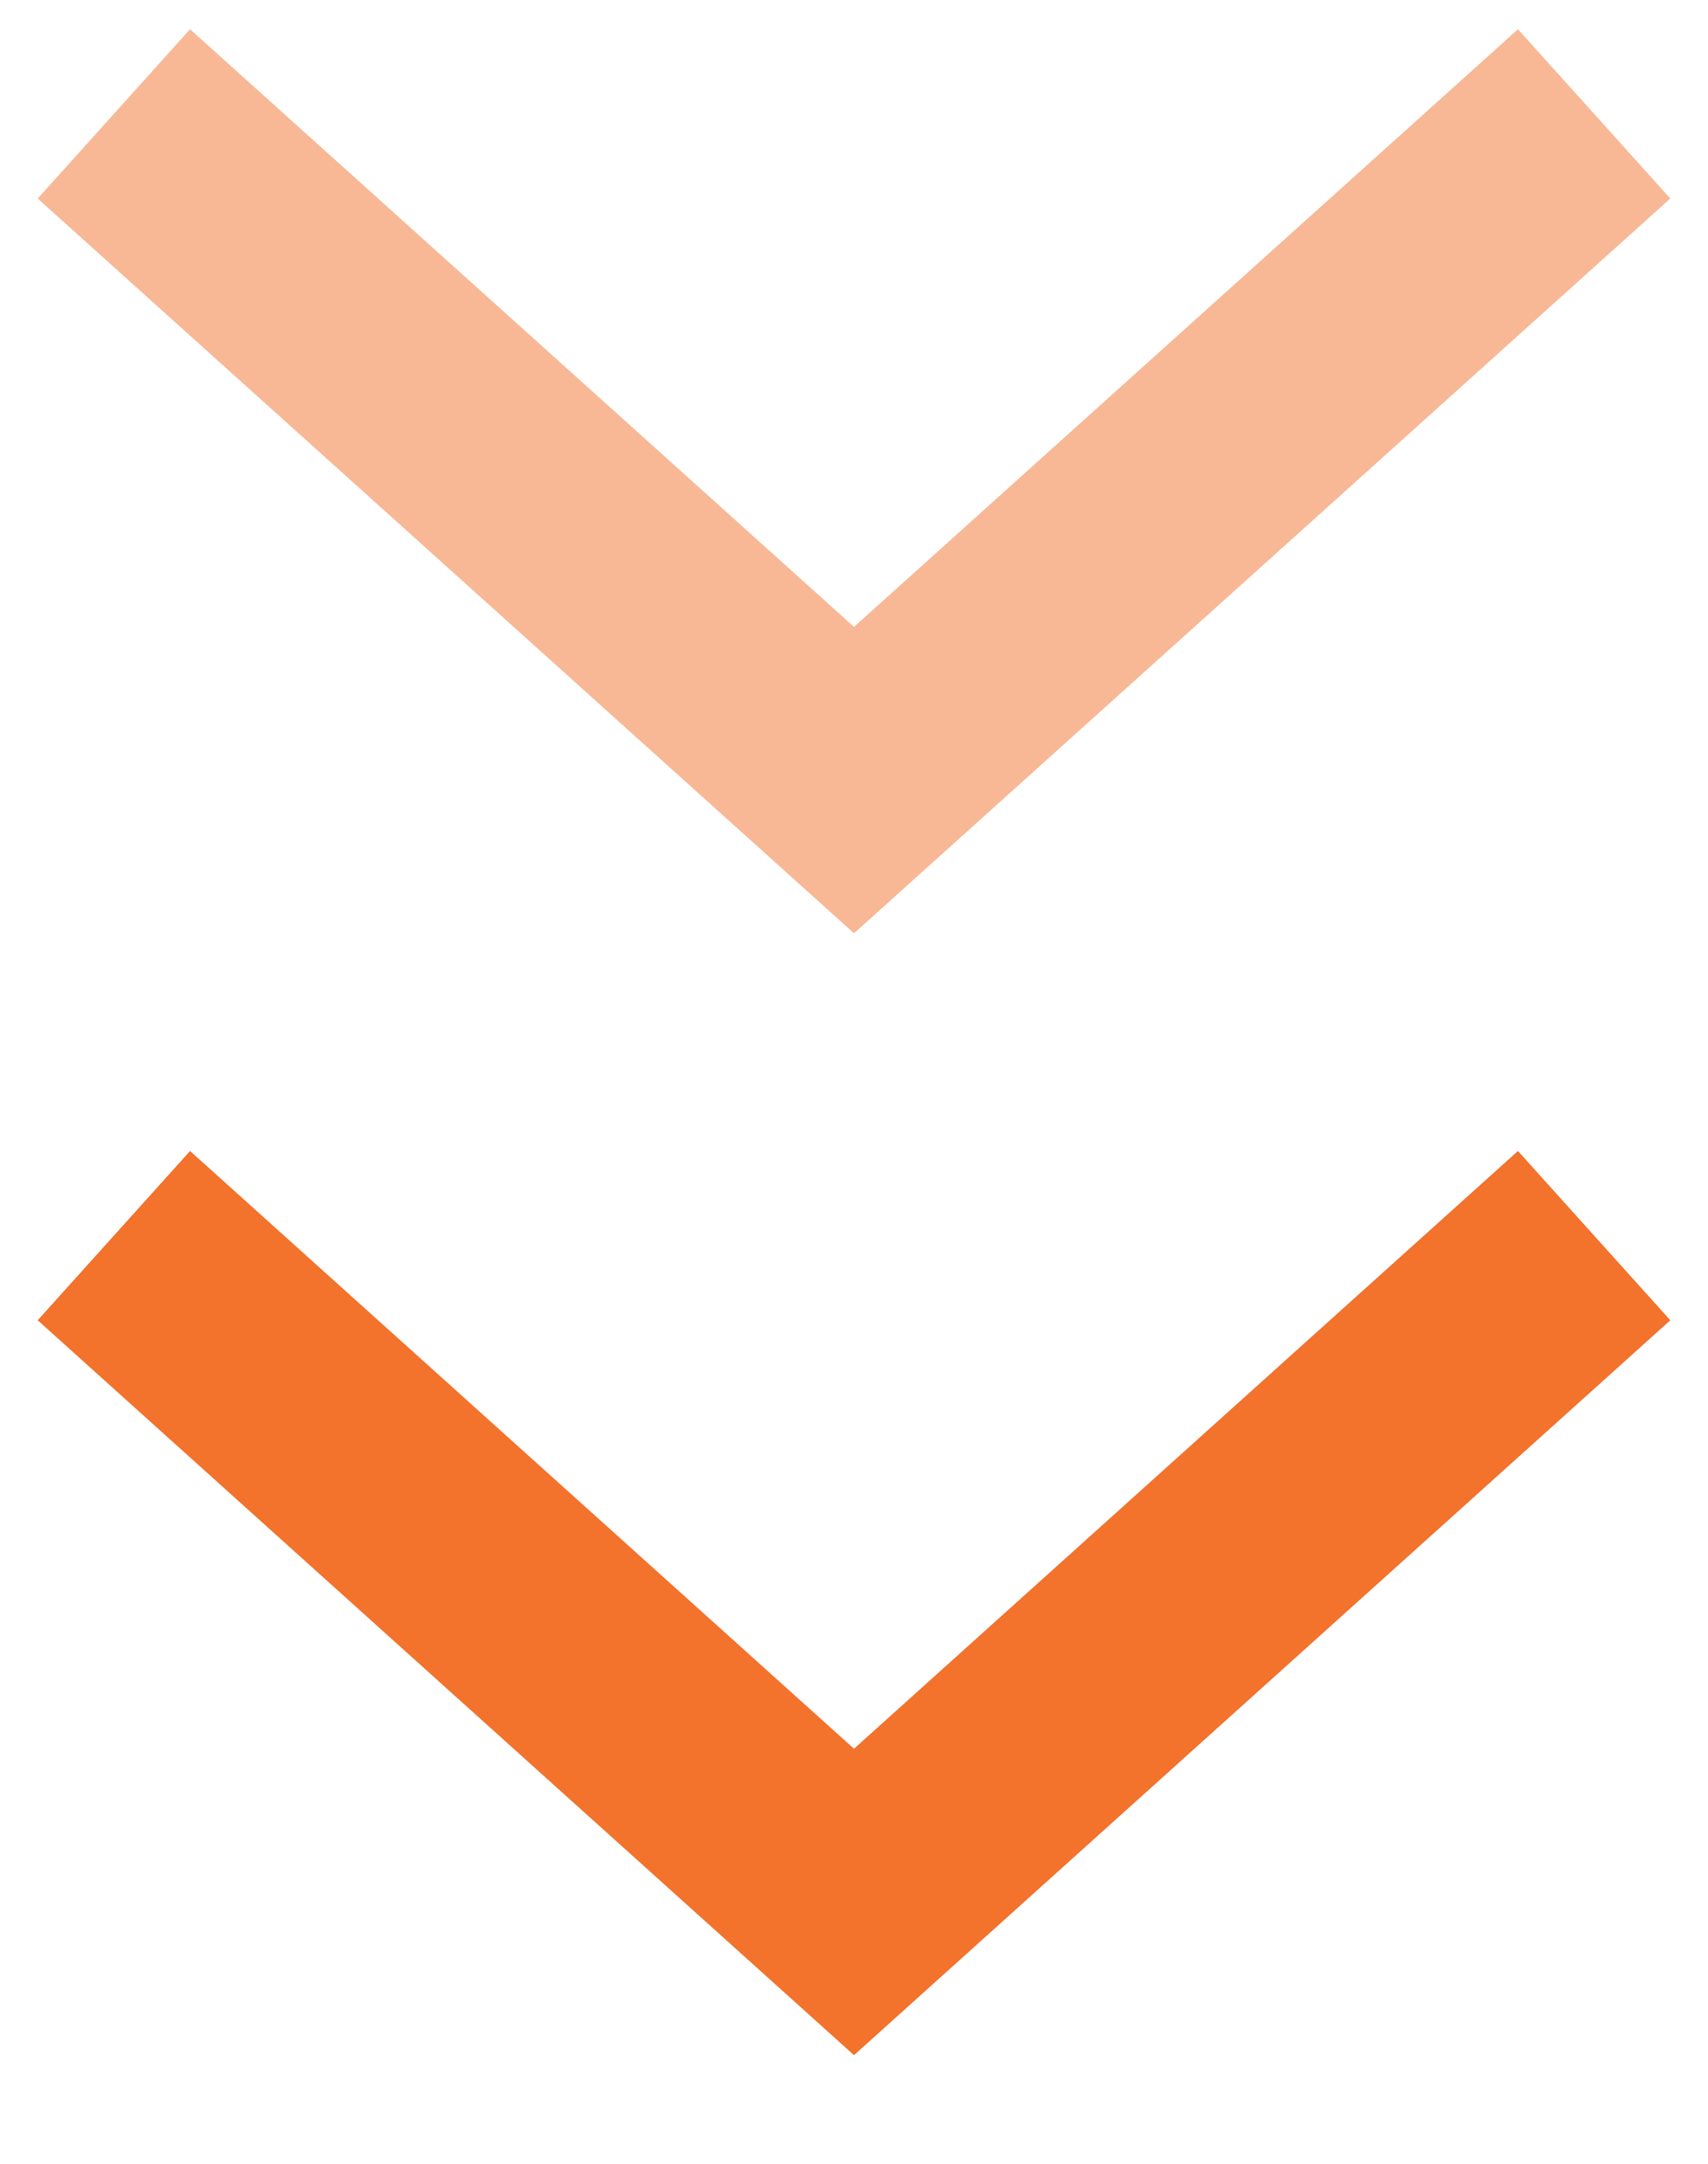
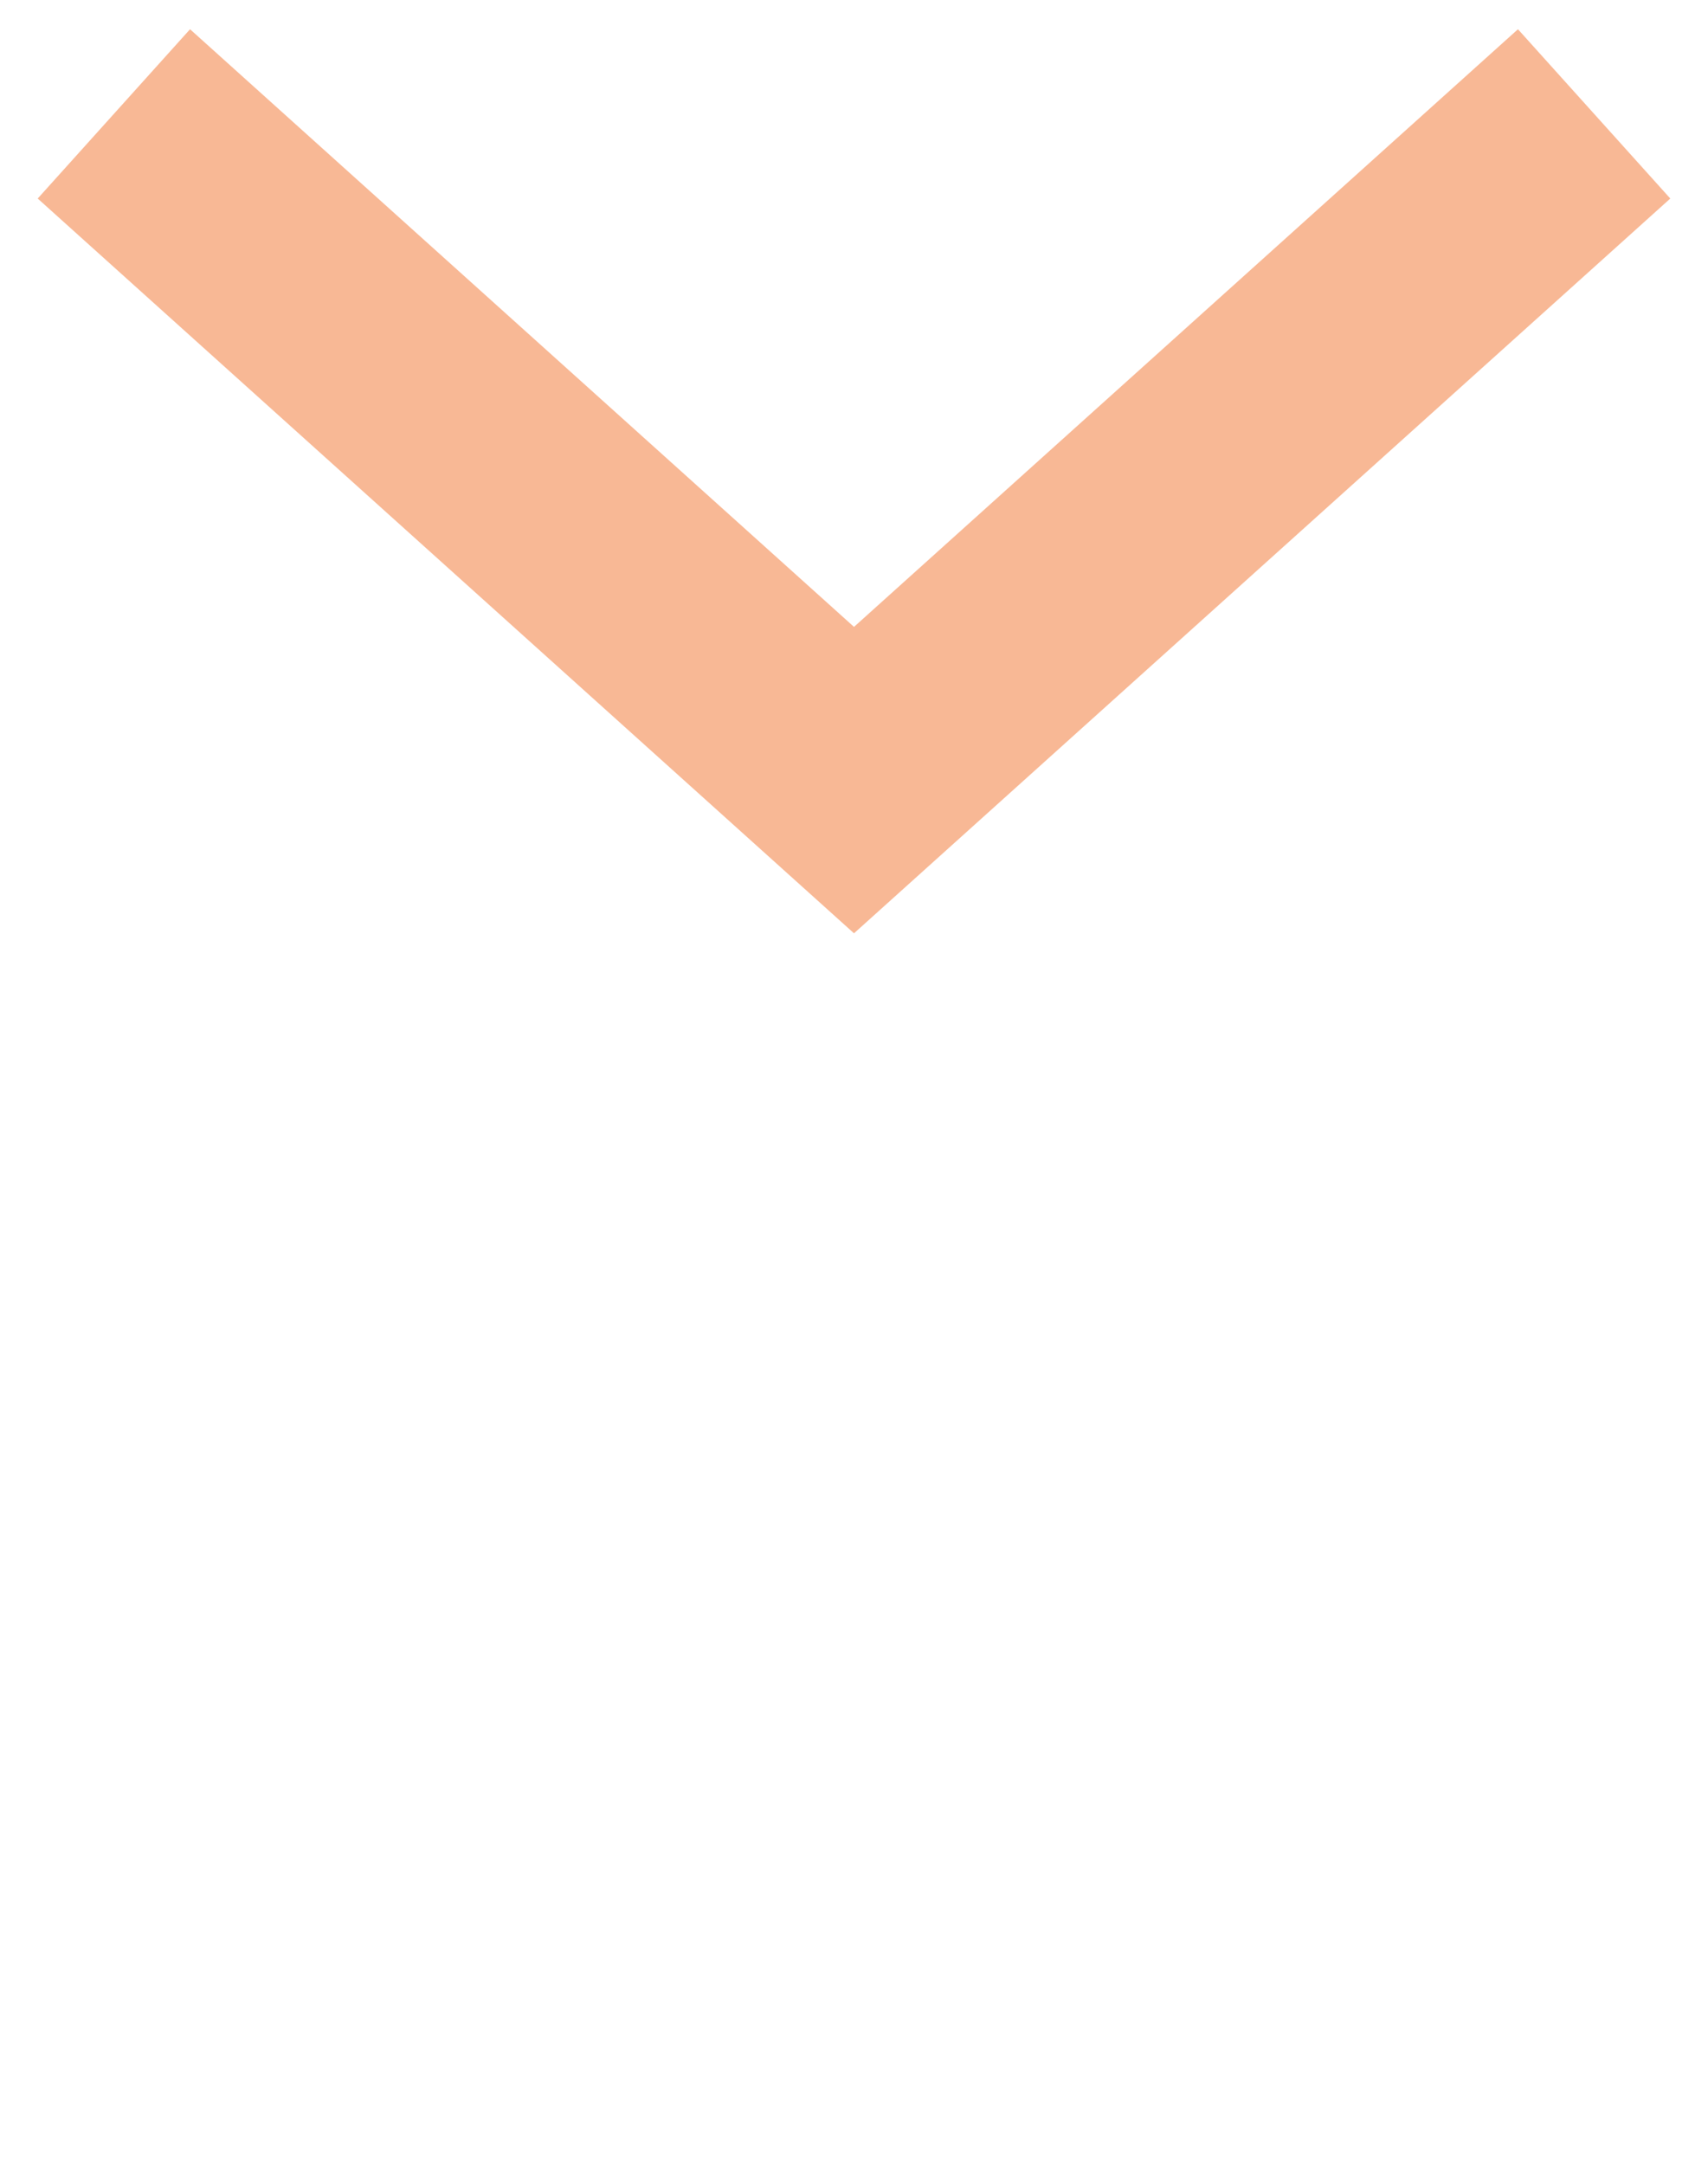
<svg xmlns="http://www.w3.org/2000/svg" width="15" height="19" viewBox="0 0 15 19" fill="none">
-   <path d="M1 10.85L7.5 16.701L14 10.85" stroke="#F3722C" stroke-width="2" />
  <path opacity="0.5" d="M1 1L7.5 6.85L14 1" stroke="#F3722C" stroke-width="2" />
</svg>